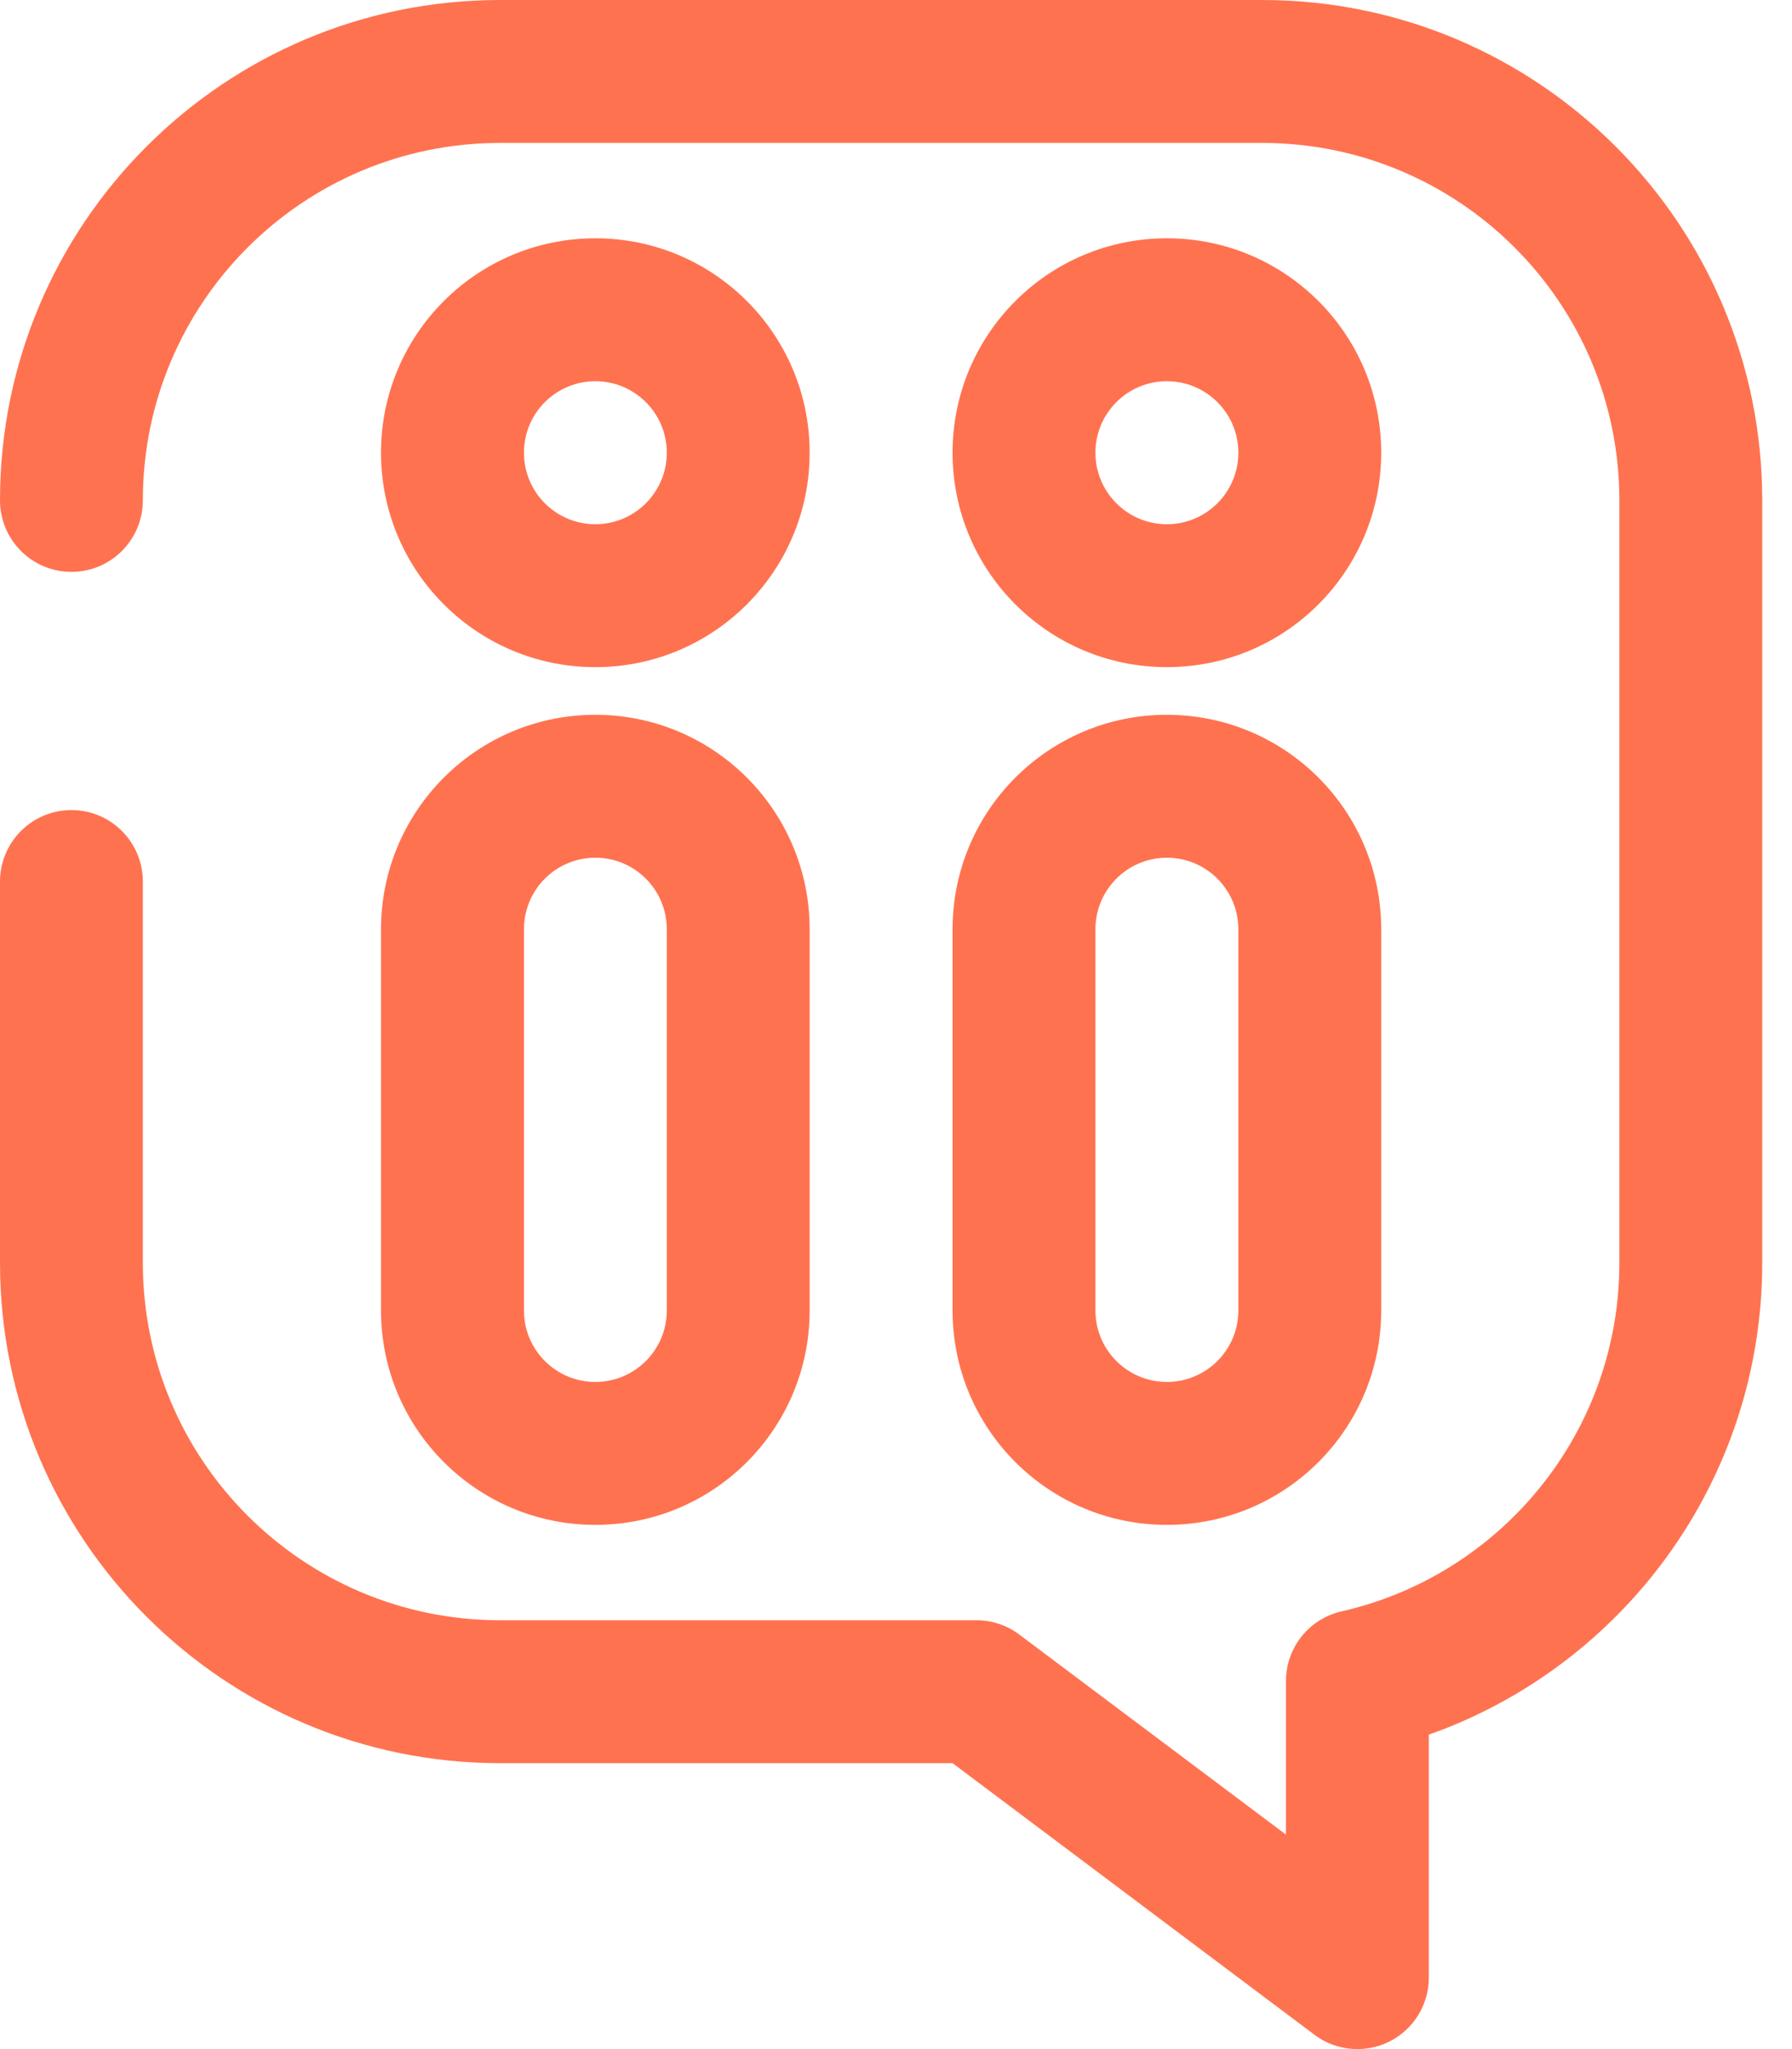
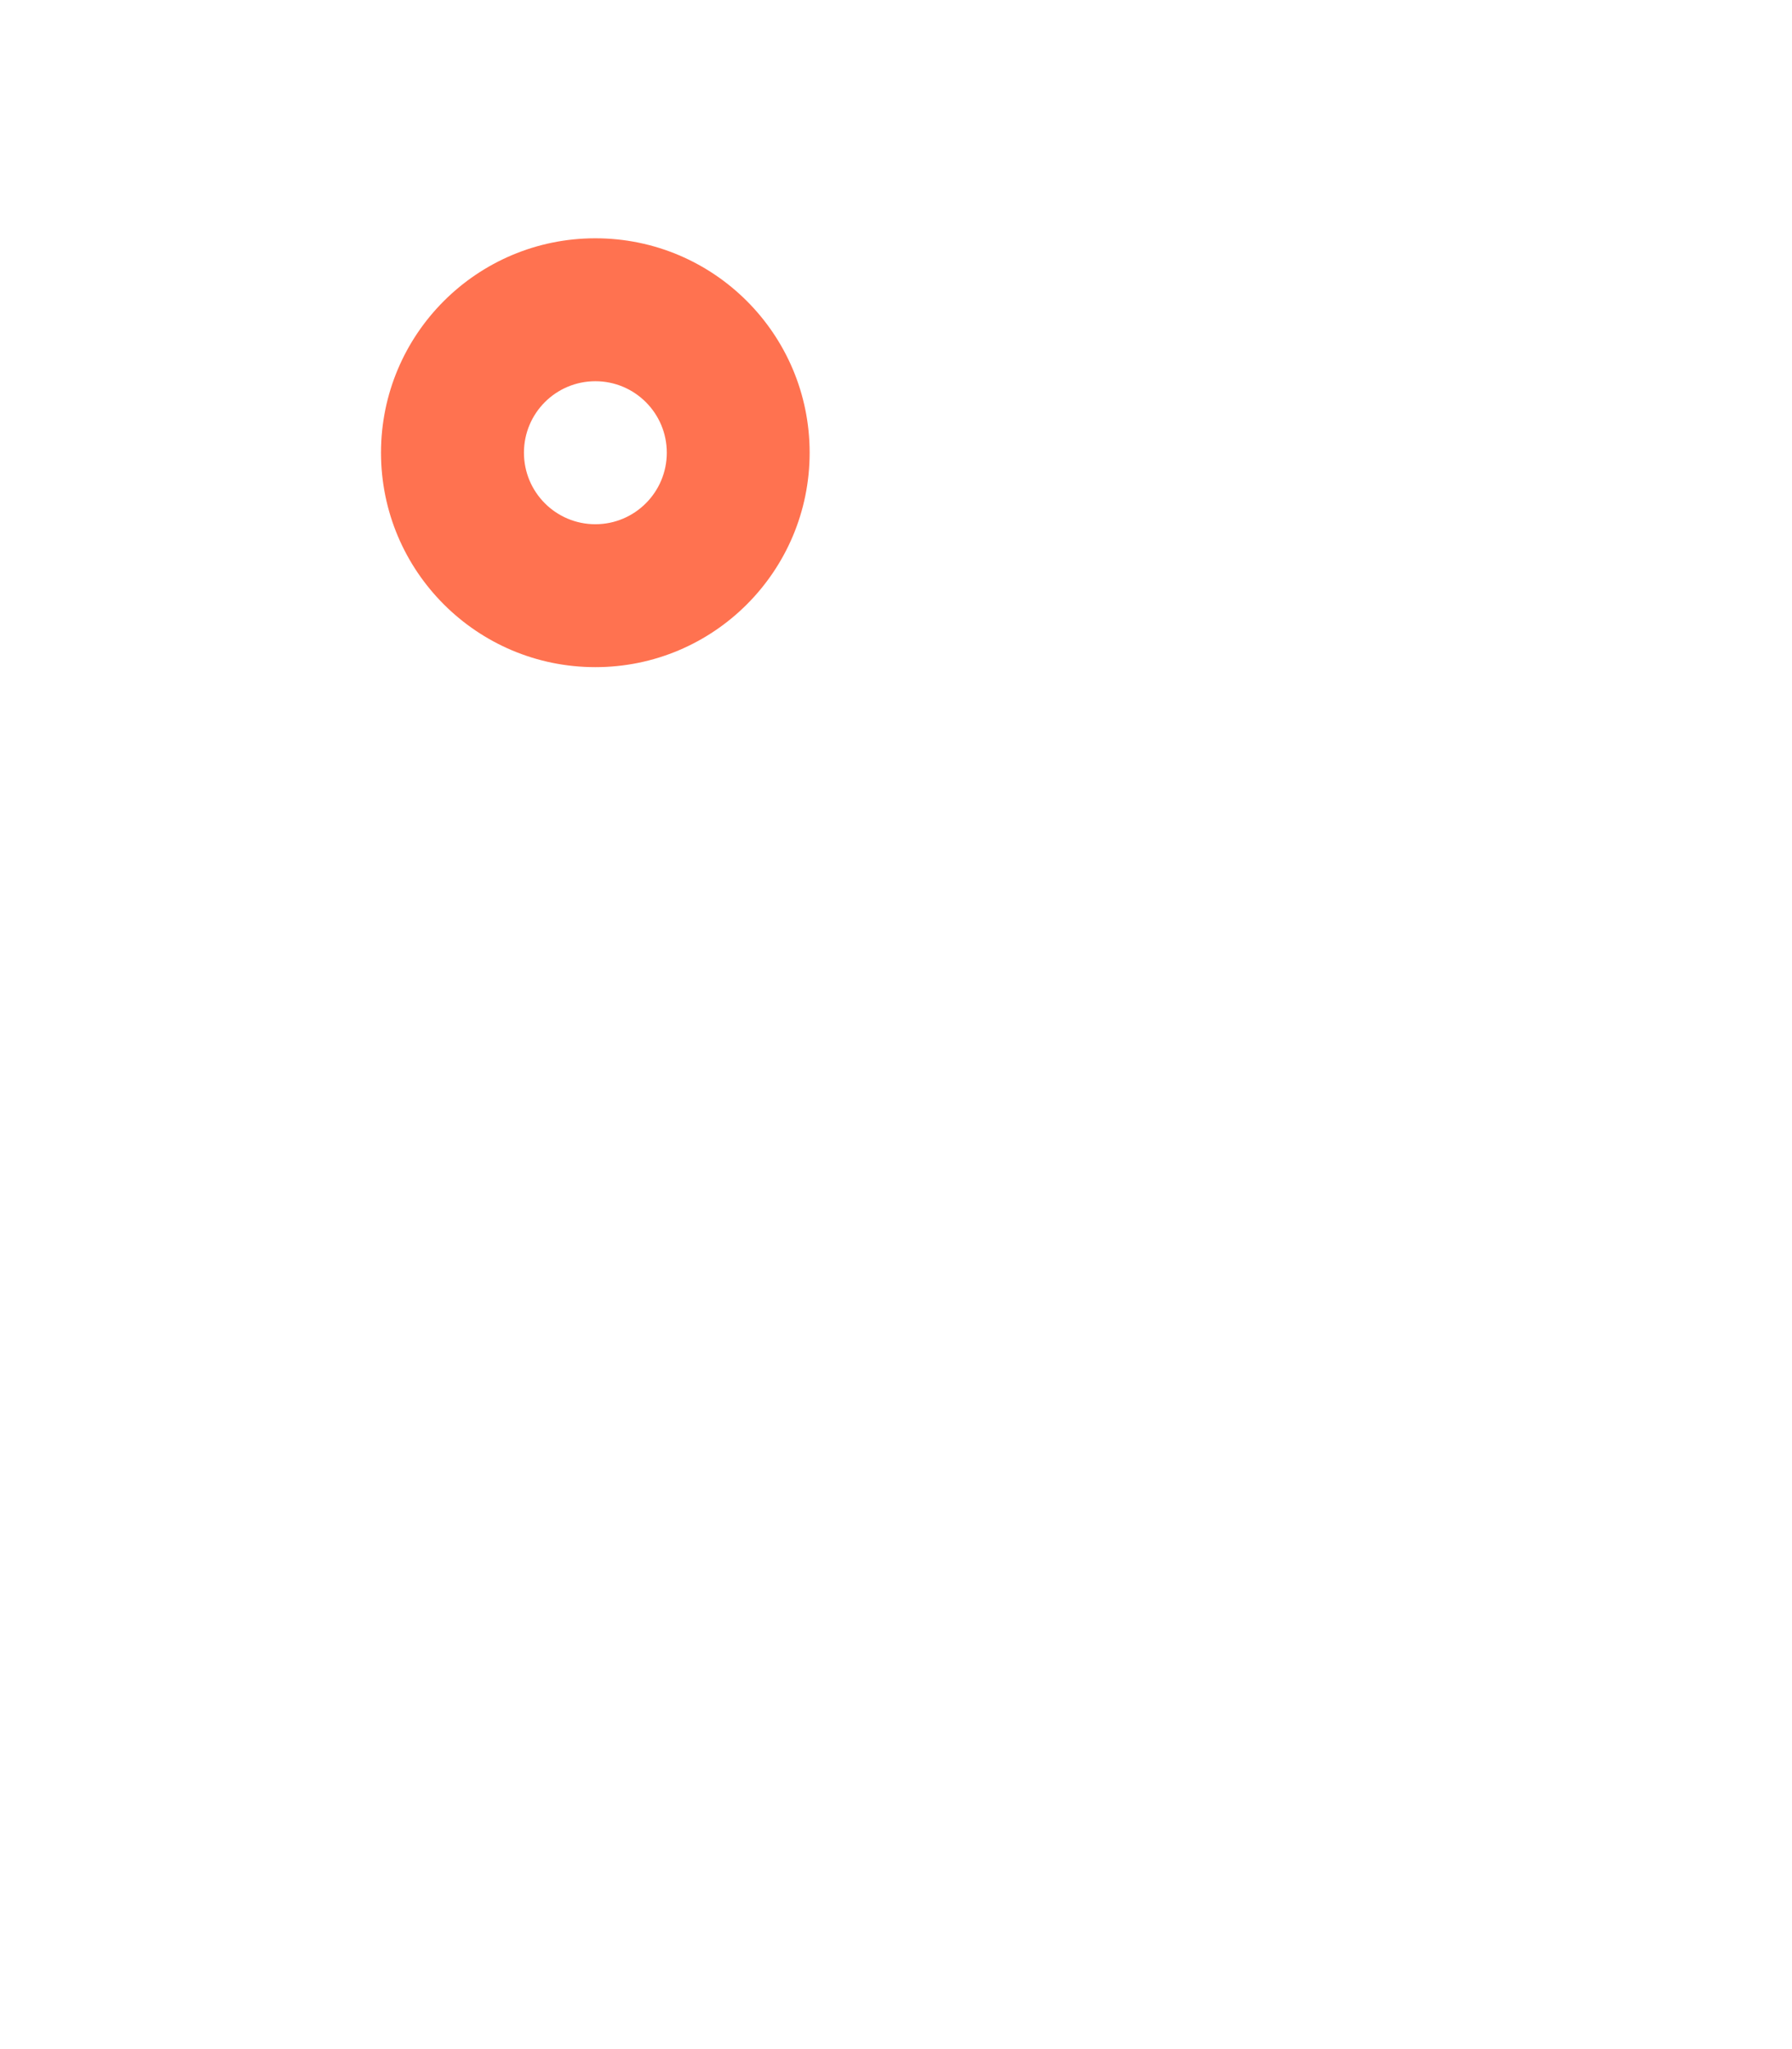
<svg xmlns="http://www.w3.org/2000/svg" width="21" height="24" viewBox="0 0 21 24" fill="none">
-   <path fill-rule="evenodd" clip-rule="evenodd" d="M4.465 10.884C4.465 9.497 5.59 8.372 6.977 8.372C8.364 8.372 9.488 9.497 9.488 10.884V15.349C9.488 16.736 8.364 17.86 6.977 17.86C5.59 17.86 4.465 16.736 4.465 15.349V10.884ZM6.977 10.046C6.514 10.046 6.14 10.421 6.14 10.884V15.349C6.14 15.811 6.514 16.186 6.977 16.186C7.439 16.186 7.814 15.811 7.814 15.349V10.884C7.814 10.421 7.439 10.046 6.977 10.046Z" fill="#FF7250" />
-   <path fill-rule="evenodd" clip-rule="evenodd" d="M11.163 10.884C11.163 9.497 12.287 8.372 13.674 8.372C15.062 8.372 16.186 9.497 16.186 10.884V15.349C16.186 16.736 15.062 17.86 13.674 17.86C12.287 17.86 11.163 16.736 11.163 15.349V10.884ZM13.674 10.046C13.212 10.046 12.837 10.421 12.837 10.884V15.349C12.837 15.811 13.212 16.186 13.674 16.186C14.137 16.186 14.512 15.811 14.512 15.349V10.884C14.512 10.421 14.137 10.046 13.674 10.046Z" fill="#FF7250" />
  <path fill-rule="evenodd" clip-rule="evenodd" d="M4.465 5.302C4.465 3.915 5.59 2.791 6.977 2.791C8.364 2.791 9.488 3.915 9.488 5.302C9.488 6.69 8.364 7.814 6.977 7.814C5.59 7.814 4.465 6.69 4.465 5.302ZM6.977 4.465C6.514 4.465 6.14 4.84 6.14 5.302C6.14 5.765 6.514 6.14 6.977 6.14C7.439 6.14 7.814 5.765 7.814 5.302C7.814 4.84 7.439 4.465 6.977 4.465Z" fill="#FF7250" />
-   <path fill-rule="evenodd" clip-rule="evenodd" d="M11.163 5.302C11.163 3.915 12.287 2.791 13.674 2.791C15.062 2.791 16.186 3.915 16.186 5.302C16.186 6.69 15.062 7.814 13.674 7.814C12.287 7.814 11.163 6.69 11.163 5.302ZM13.674 4.465C13.212 4.465 12.837 4.84 12.837 5.302C12.837 5.765 13.212 6.14 13.674 6.14C14.137 6.14 14.512 5.765 14.512 5.302C14.512 4.84 14.137 4.465 13.674 4.465Z" fill="#FF7250" />
-   <path fill-rule="evenodd" clip-rule="evenodd" d="M5.86 1.674C3.549 1.674 1.674 3.549 1.674 5.86C1.674 6.323 1.3 6.698 0.837 6.698C0.375 6.698 0 6.323 0 5.86C0 2.624 2.624 0 5.86 0H14.791C18.027 0 20.651 2.624 20.651 5.86V14.791C20.651 17.343 19.02 19.513 16.744 20.317V23.163C16.744 23.48 16.565 23.77 16.281 23.912C15.998 24.053 15.658 24.023 15.405 23.833L11.163 20.651H5.86C2.624 20.651 0 18.027 0 14.791V10.326C0 9.863 0.375 9.488 0.837 9.488C1.3 9.488 1.674 9.863 1.674 10.326V14.791C1.674 17.103 3.549 18.977 5.86 18.977H11.442C11.623 18.977 11.799 19.035 11.944 19.144L15.07 21.488V19.689C15.07 19.299 15.34 18.96 15.722 18.873C17.586 18.45 18.977 16.782 18.977 14.791V5.86C18.977 3.549 17.103 1.674 14.791 1.674H5.86Z" fill="#FF7250" />
</svg>